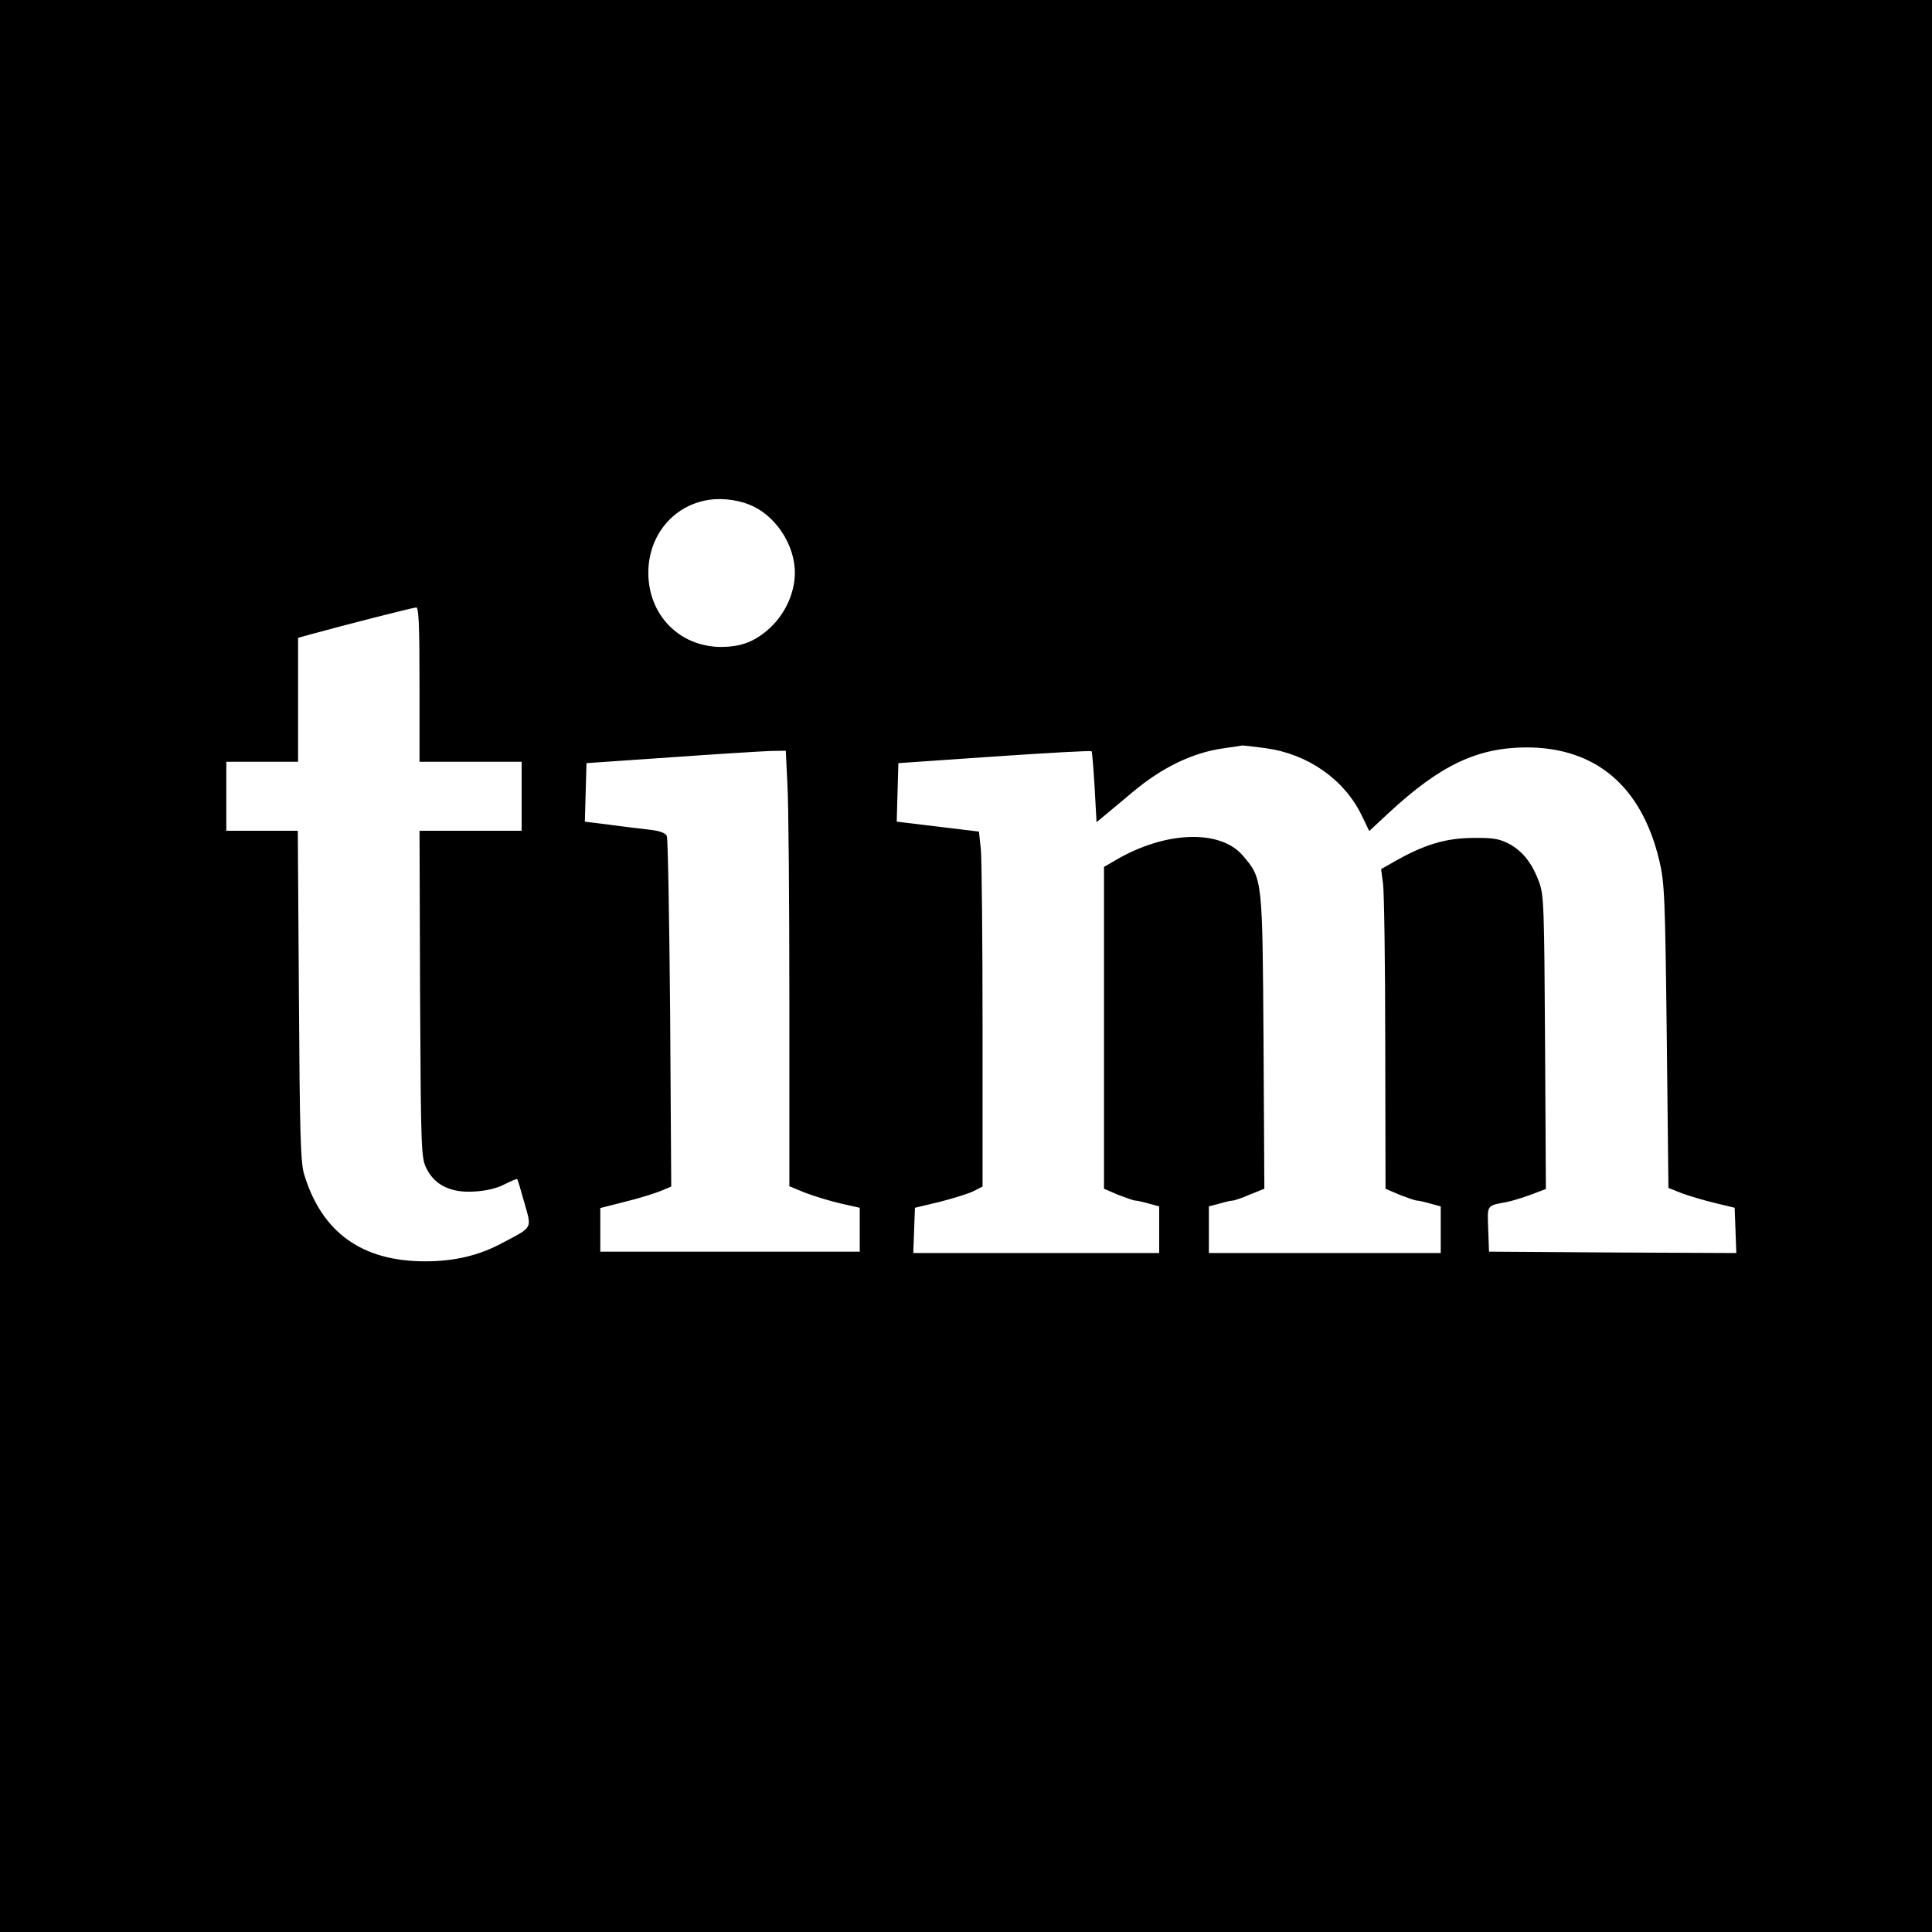
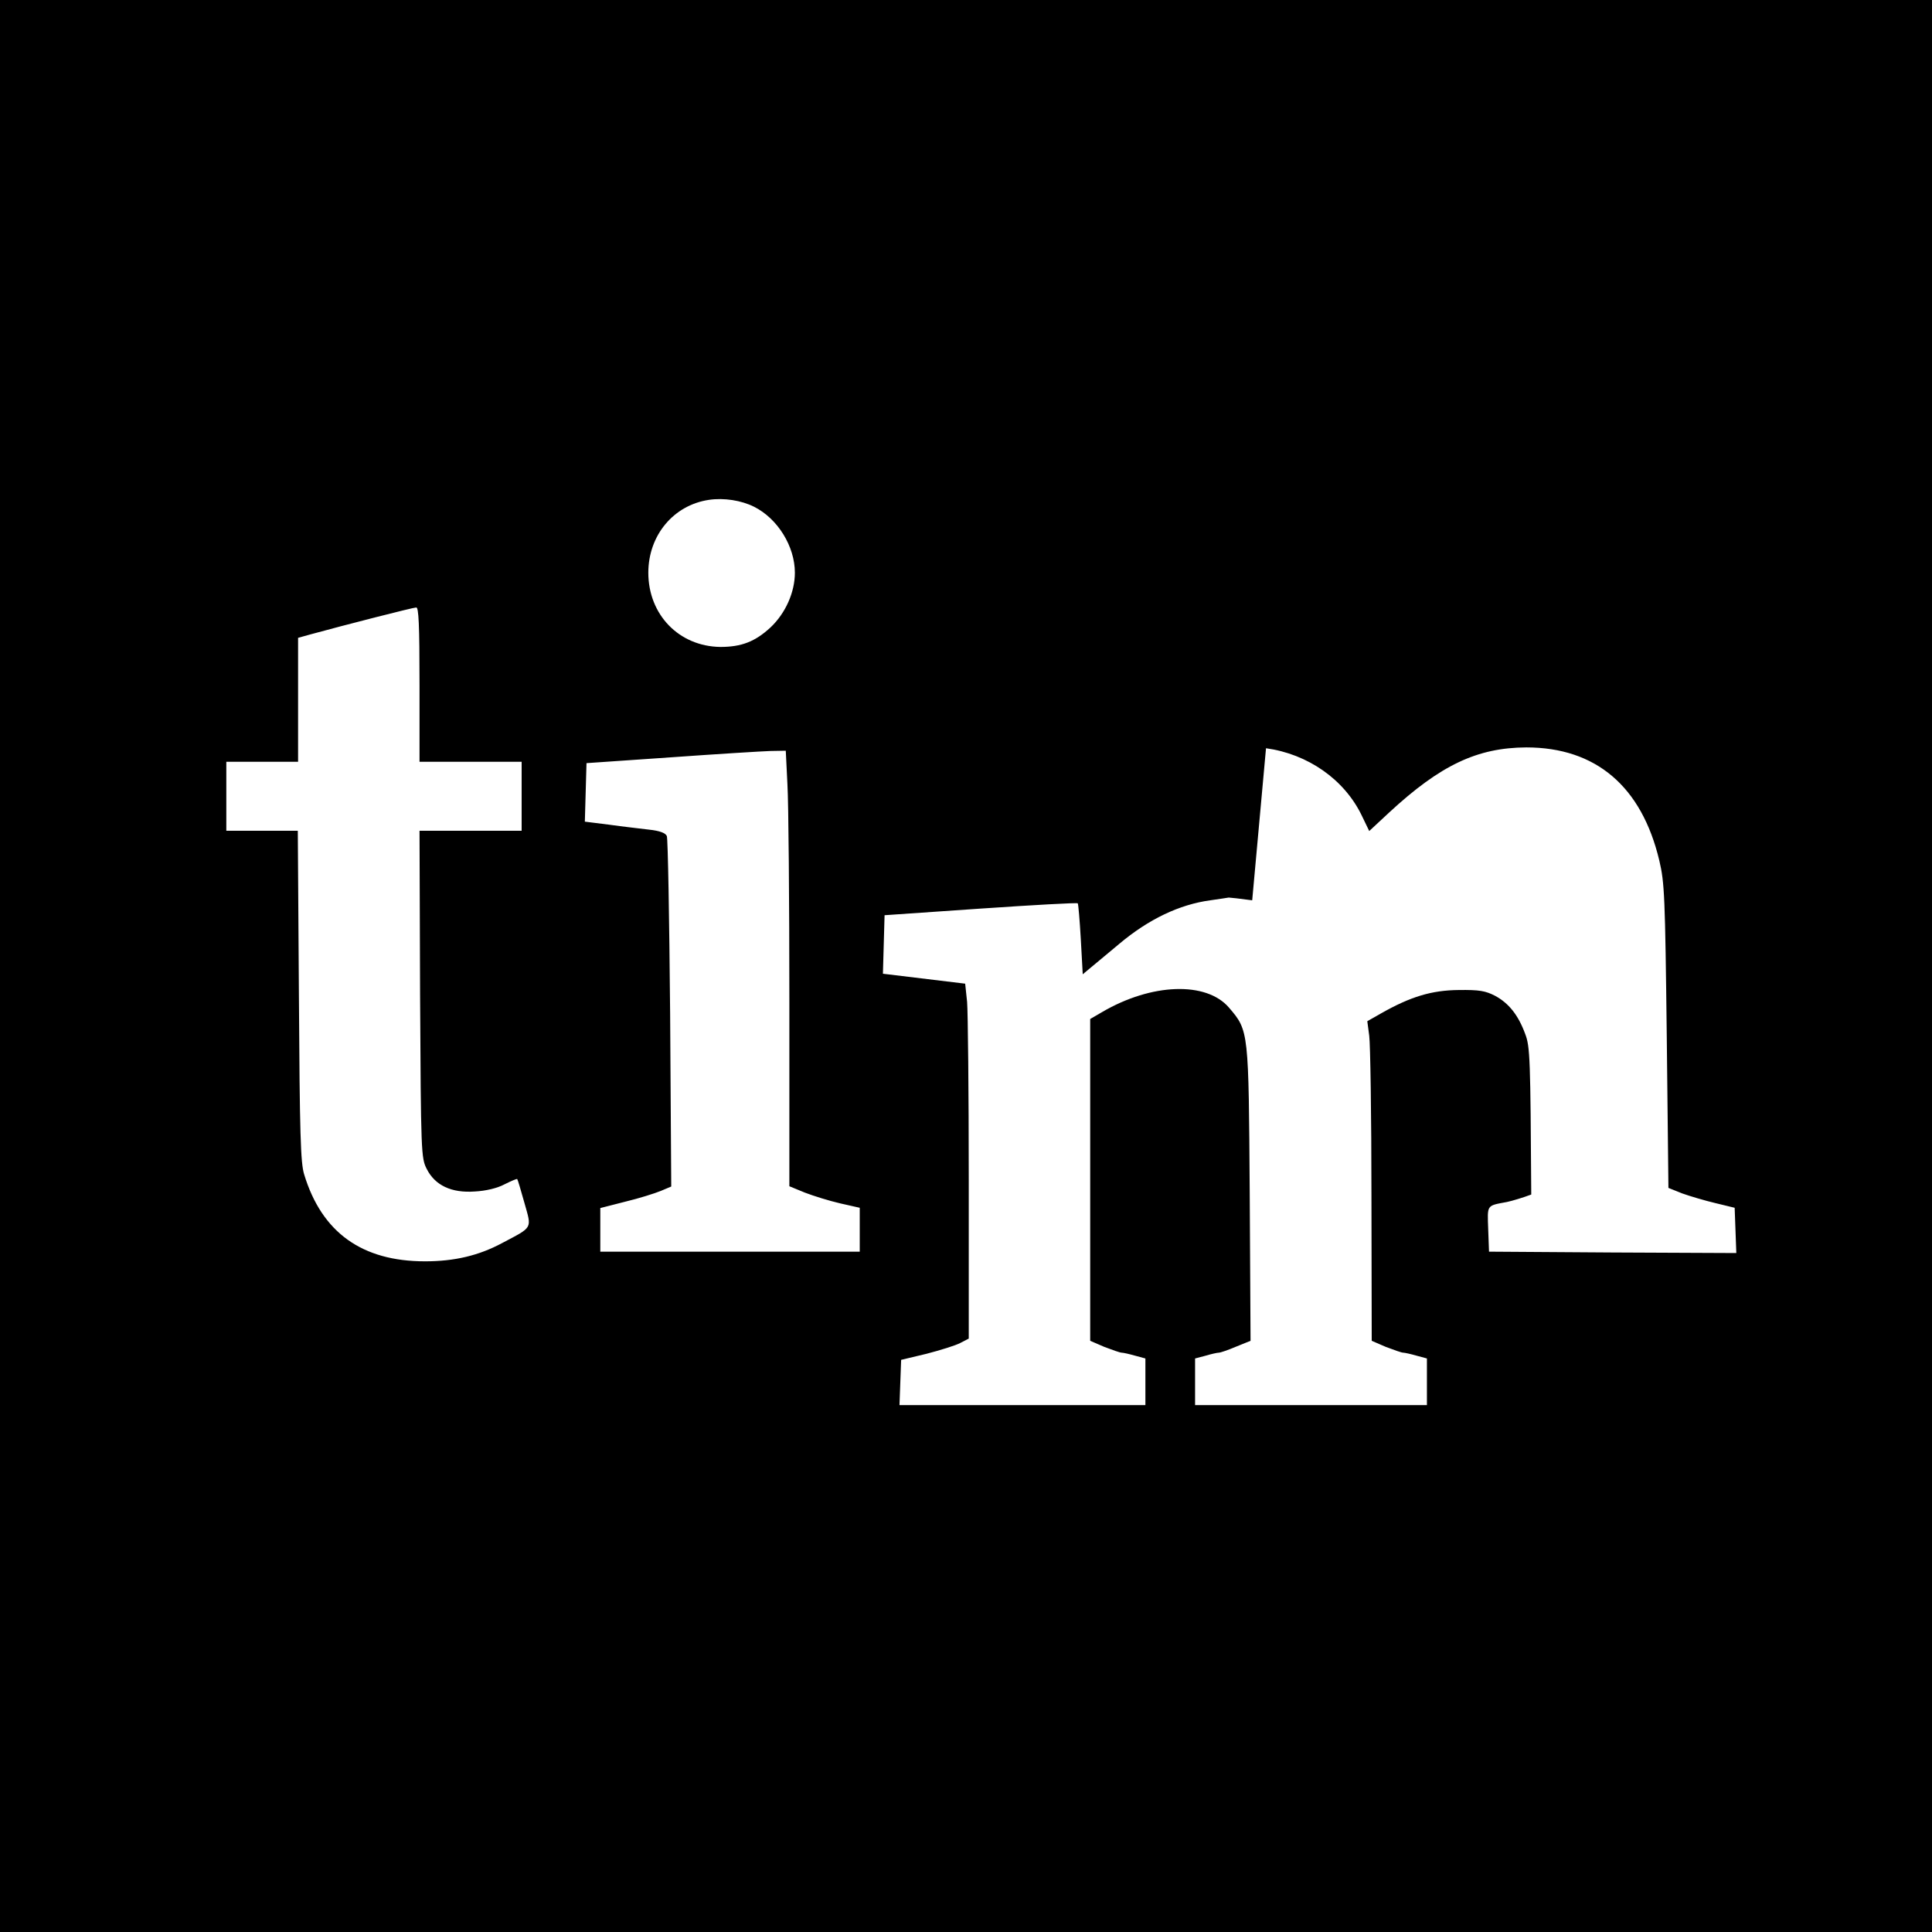
<svg xmlns="http://www.w3.org/2000/svg" version="1.0" width="700pt" height="700pt" viewBox="0 0 700 700" preserveAspectRatio="xMidYMid meet">
  <g transform="translate(0,700) scale(0.1,-0.1)" fill="#000000" stroke="none">
-     <path d="M0 3500 l0 -3500 3500 0 3500 0 0 3500 0 3500 -3500 0 -3500 0 0 -3500z m2732 1664 c86 -43 148 -144 148 -239 0 -71 -34 -147 -88 -198 -56 -52 -106 -71 -182 -71 -150 2 -261 117 -261 269 0 135 91 245 220 264 54 8 117 -2 163 -25z m-1212 -644 l0 -280 185 0 185 0 0 -125 0 -125 -185 0 -185 0 2 -592 c3 -576 4 -594 24 -633 30 -60 90 -88 174 -82 40 2 82 12 108 26 24 12 45 21 46 19 2 -2 13 -40 26 -86 27 -96 32 -86 -81 -146 -84 -45 -172 -66 -279 -66 -228 0 -374 104 -438 315 -13 42 -16 146 -19 648 l-4 597 -130 0 -129 0 0 125 0 125 130 0 130 0 0 225 0 224 43 12 c124 34 374 98 385 98 9 1 12 -61 12 -279z m3067 -231 c152 -21 283 -113 346 -242 l28 -58 72 67 c186 172 319 235 497 236 252 0 418 -141 482 -410 19 -80 21 -129 27 -637 l6 -549 50 -20 c28 -10 82 -26 120 -35 l70 -17 3 -82 3 -82 -448 2 -448 3 -3 82 c-3 89 -7 84 68 98 19 4 59 16 88 27 l53 20 -3 531 c-3 489 -4 536 -22 582 -25 68 -59 111 -109 138 -35 18 -57 22 -132 21 -98 -1 -174 -24 -280 -84 l-51 -29 7 -53 c4 -29 8 -290 8 -579 l1 -526 51 -22 c29 -11 57 -21 63 -21 6 0 28 -5 49 -11 l37 -10 0 -84 0 -85 -420 0 -420 0 0 85 0 84 38 10 c20 6 42 11 48 11 6 0 35 10 63 22 l52 21 -3 531 c-4 593 -3 592 -75 676 -82 96 -281 89 -460 -16 l-43 -25 0 -583 0 -583 51 -22 c29 -11 57 -21 63 -21 6 0 28 -5 49 -11 l37 -10 0 -84 0 -85 -445 0 -446 0 3 82 3 82 92 22 c50 13 105 30 122 39 l31 16 0 577 c0 317 -3 607 -6 643 l-7 66 -149 18 -149 18 3 106 3 106 348 24 c191 13 350 22 352 19 2 -2 7 -61 11 -130 l7 -127 36 30 c20 16 63 53 96 80 107 90 219 143 330 158 33 5 63 9 67 10 4 0 42 -4 85 -10z m-1734 -131 c4 -66 7 -421 7 -788 l0 -668 56 -23 c31 -12 89 -30 128 -39 l71 -16 0 -79 0 -80 -470 0 -470 0 0 79 0 79 90 23 c50 12 107 30 129 39 l38 16 -4 627 c-3 345 -8 634 -12 643 -5 11 -26 19 -64 23 -31 4 -97 11 -145 18 l-88 11 3 106 3 106 305 21 c168 12 330 22 361 23 l56 1 6 -122z" />
+     <path d="M0 3500 l0 -3500 3500 0 3500 0 0 3500 0 3500 -3500 0 -3500 0 0 -3500z m2732 1664 c86 -43 148 -144 148 -239 0 -71 -34 -147 -88 -198 -56 -52 -106 -71 -182 -71 -150 2 -261 117 -261 269 0 135 91 245 220 264 54 8 117 -2 163 -25z m-1212 -644 l0 -280 185 0 185 0 0 -125 0 -125 -185 0 -185 0 2 -592 c3 -576 4 -594 24 -633 30 -60 90 -88 174 -82 40 2 82 12 108 26 24 12 45 21 46 19 2 -2 13 -40 26 -86 27 -96 32 -86 -81 -146 -84 -45 -172 -66 -279 -66 -228 0 -374 104 -438 315 -13 42 -16 146 -19 648 l-4 597 -130 0 -129 0 0 125 0 125 130 0 130 0 0 225 0 224 43 12 c124 34 374 98 385 98 9 1 12 -61 12 -279z m3067 -231 c152 -21 283 -113 346 -242 l28 -58 72 67 c186 172 319 235 497 236 252 0 418 -141 482 -410 19 -80 21 -129 27 -637 l6 -549 50 -20 c28 -10 82 -26 120 -35 l70 -17 3 -82 3 -82 -448 2 -448 3 -3 82 c-3 89 -7 84 68 98 19 4 59 16 88 27 c-3 489 -4 536 -22 582 -25 68 -59 111 -109 138 -35 18 -57 22 -132 21 -98 -1 -174 -24 -280 -84 l-51 -29 7 -53 c4 -29 8 -290 8 -579 l1 -526 51 -22 c29 -11 57 -21 63 -21 6 0 28 -5 49 -11 l37 -10 0 -84 0 -85 -420 0 -420 0 0 85 0 84 38 10 c20 6 42 11 48 11 6 0 35 10 63 22 l52 21 -3 531 c-4 593 -3 592 -75 676 -82 96 -281 89 -460 -16 l-43 -25 0 -583 0 -583 51 -22 c29 -11 57 -21 63 -21 6 0 28 -5 49 -11 l37 -10 0 -84 0 -85 -445 0 -446 0 3 82 3 82 92 22 c50 13 105 30 122 39 l31 16 0 577 c0 317 -3 607 -6 643 l-7 66 -149 18 -149 18 3 106 3 106 348 24 c191 13 350 22 352 19 2 -2 7 -61 11 -130 l7 -127 36 30 c20 16 63 53 96 80 107 90 219 143 330 158 33 5 63 9 67 10 4 0 42 -4 85 -10z m-1734 -131 c4 -66 7 -421 7 -788 l0 -668 56 -23 c31 -12 89 -30 128 -39 l71 -16 0 -79 0 -80 -470 0 -470 0 0 79 0 79 90 23 c50 12 107 30 129 39 l38 16 -4 627 c-3 345 -8 634 -12 643 -5 11 -26 19 -64 23 -31 4 -97 11 -145 18 l-88 11 3 106 3 106 305 21 c168 12 330 22 361 23 l56 1 6 -122z" />
  </g>
</svg>